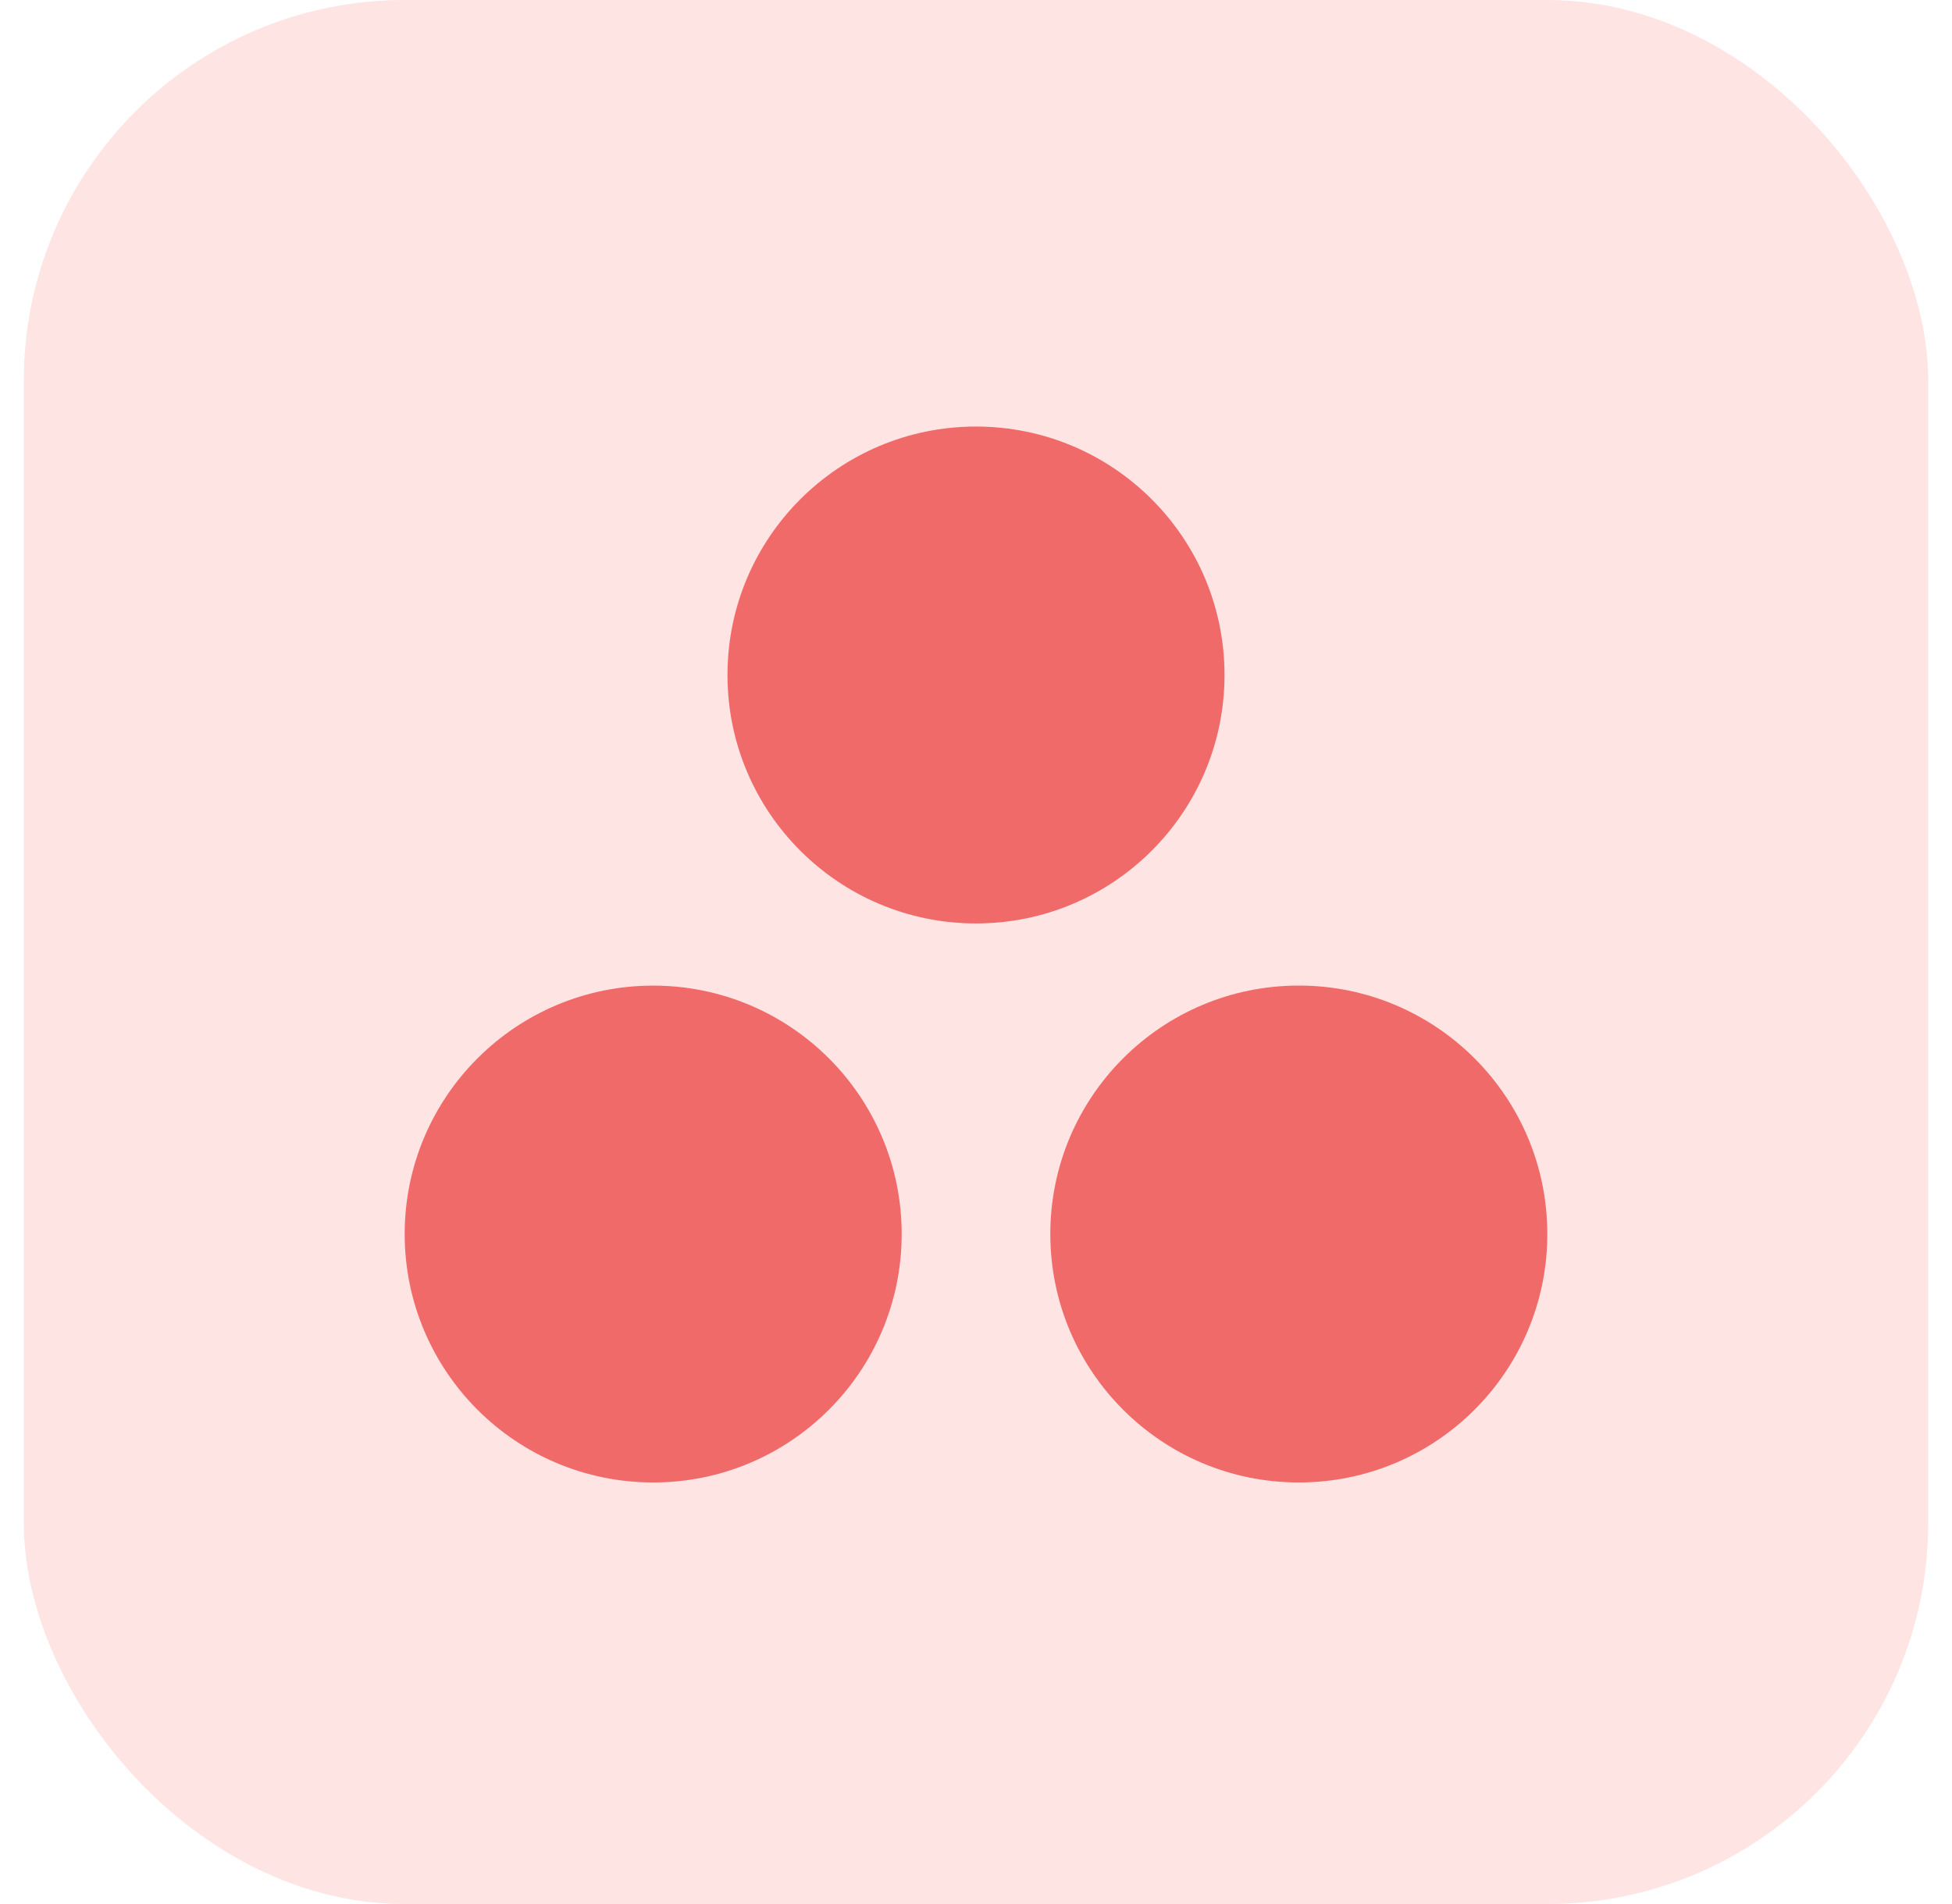
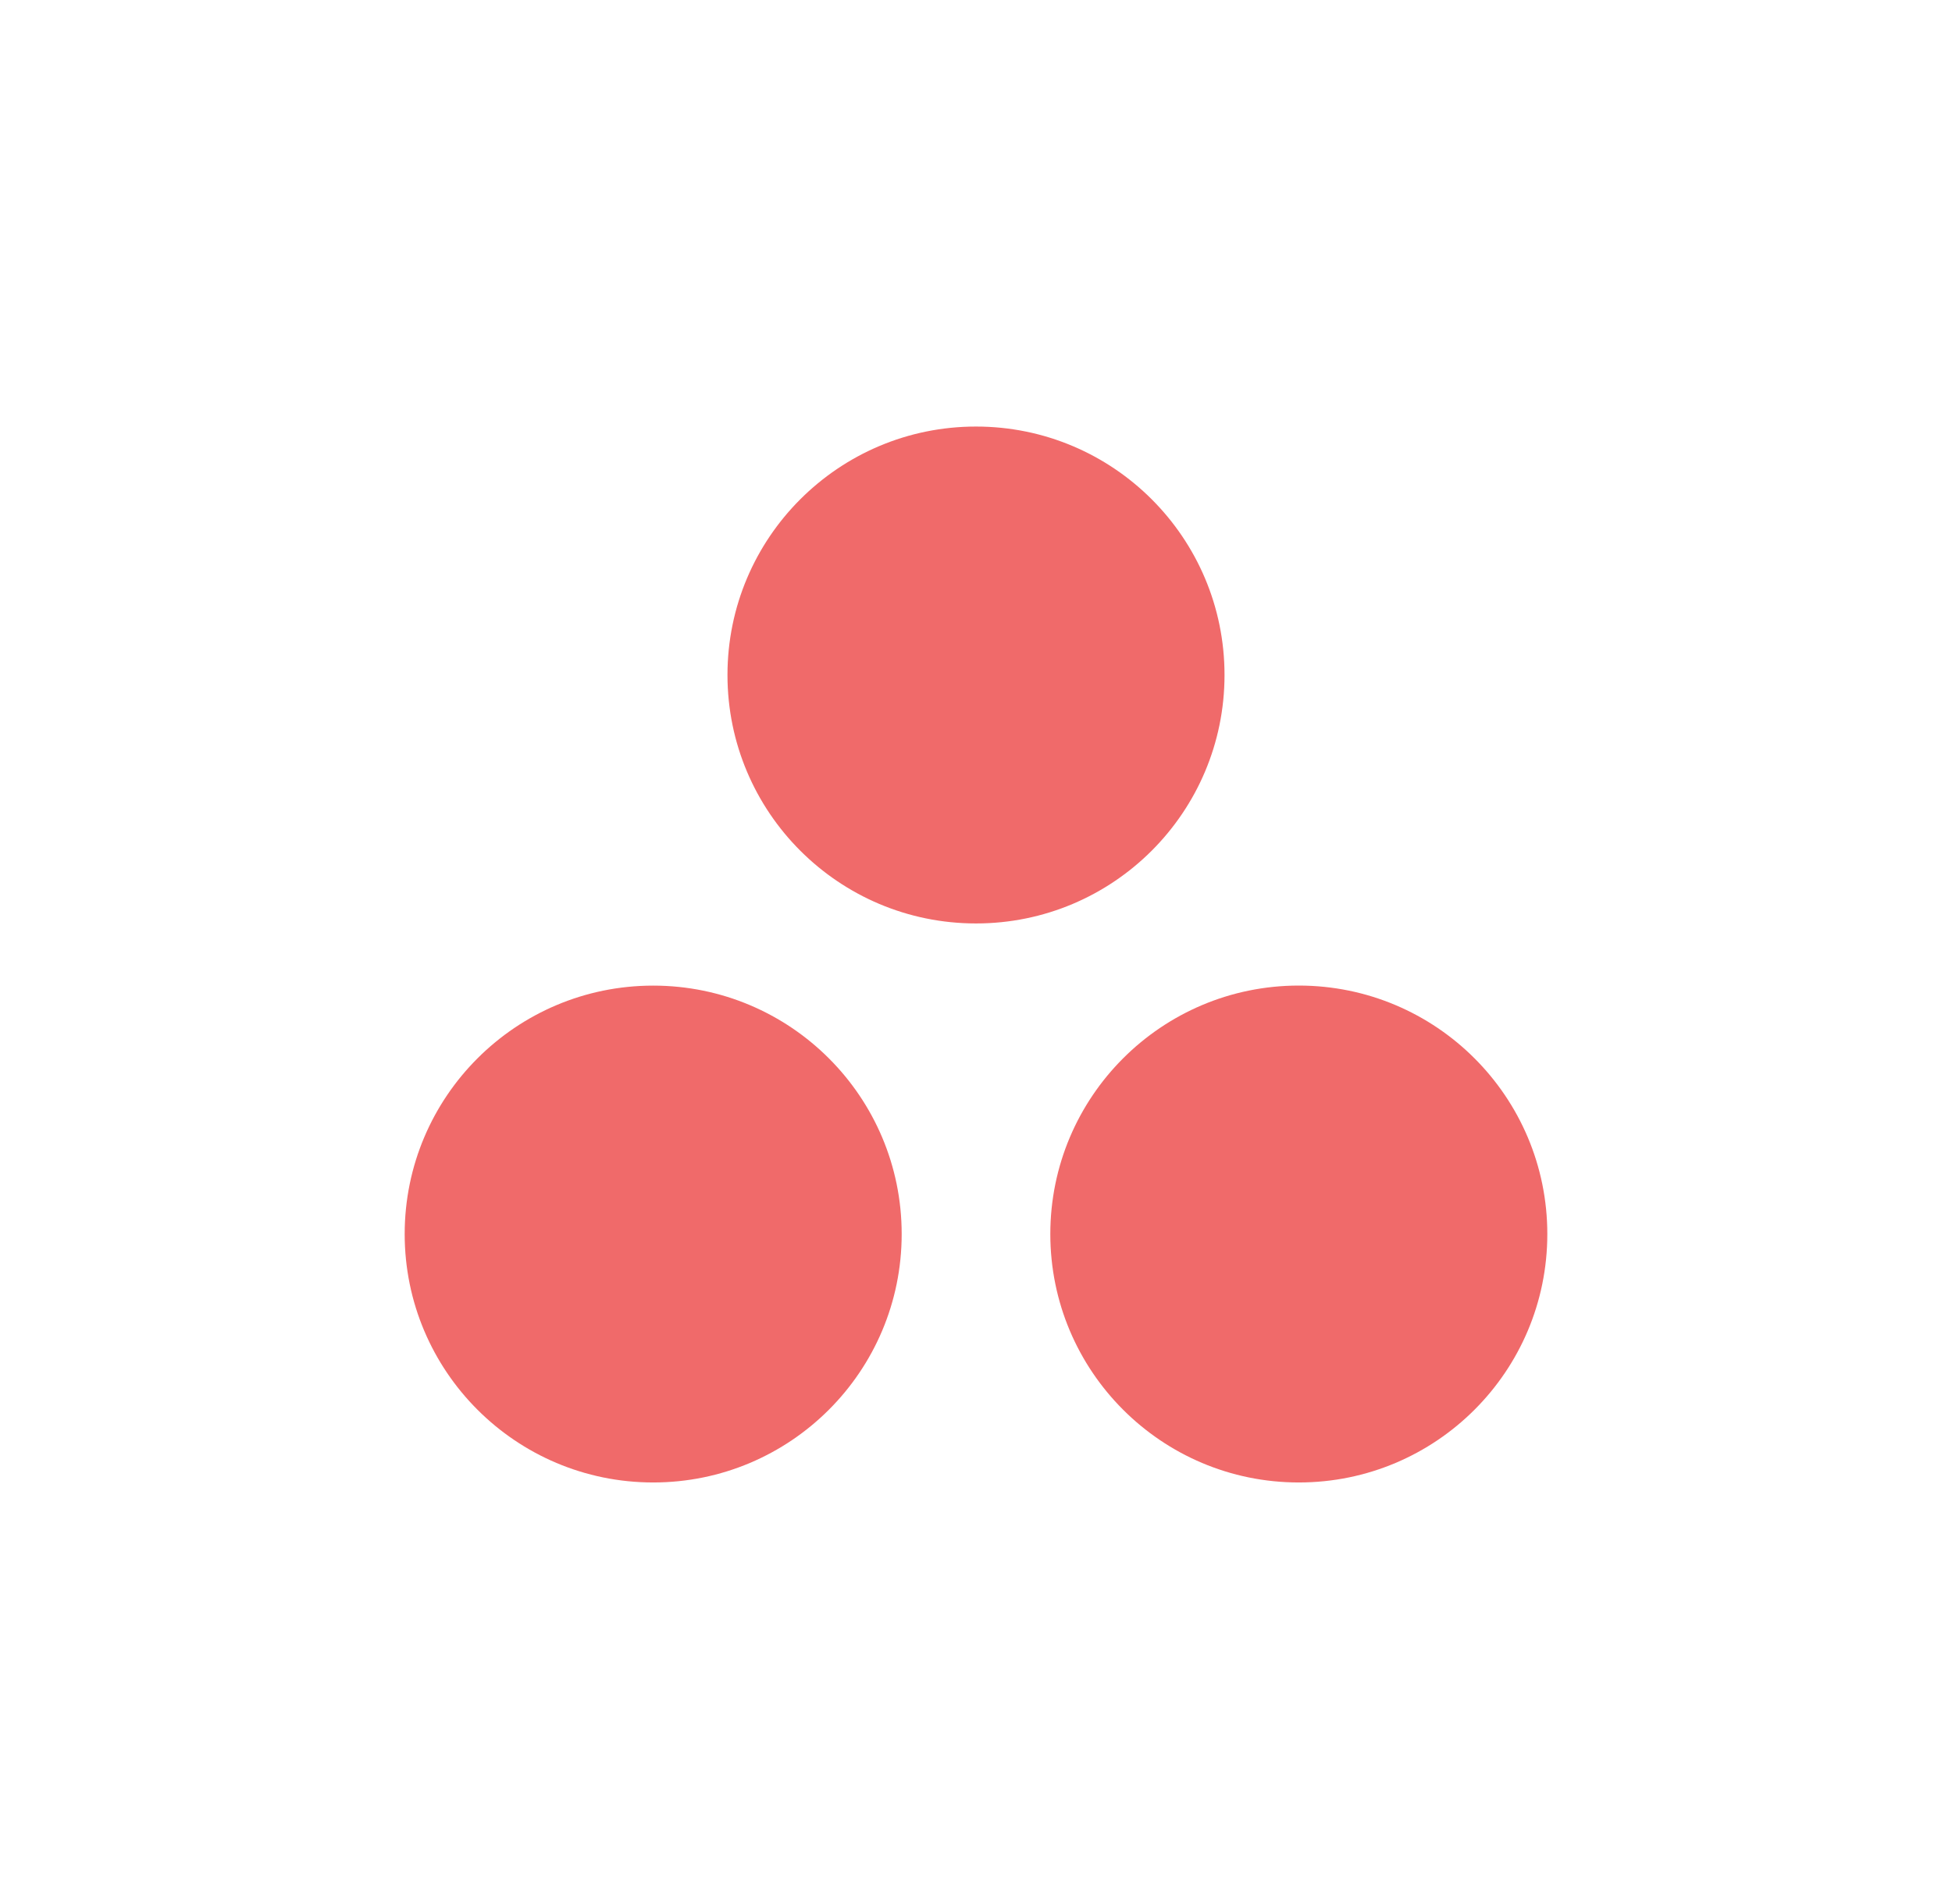
<svg xmlns="http://www.w3.org/2000/svg" width="41" height="40" viewBox="0 0 41 40" fill="none">
-   <rect x="0.5" width="40" height="40" rx="8" fill="#FFE4E4" />
  <path fill-rule="evenodd" clip-rule="evenodd" d="M27.28 20.705C24.398 20.705 22.061 23.042 22.061 25.925C22.061 28.808 24.398 31.144 27.28 31.144C30.163 31.144 32.5 28.808 32.5 25.925C32.5 23.042 30.163 20.705 27.28 20.705ZM13.72 20.706C10.837 20.706 8.5 23.042 8.5 25.925C8.5 28.808 10.837 31.144 13.72 31.144C16.602 31.144 18.939 28.808 18.939 25.925C18.939 23.042 16.602 20.706 13.72 20.706ZM25.72 14.18C25.72 17.063 23.383 19.4 20.5 19.4C17.617 19.4 15.28 17.063 15.28 14.18C15.28 11.298 17.617 8.961 20.5 8.961C23.383 8.961 25.72 11.298 25.72 14.18Z" fill="#F06A6A" />
</svg>